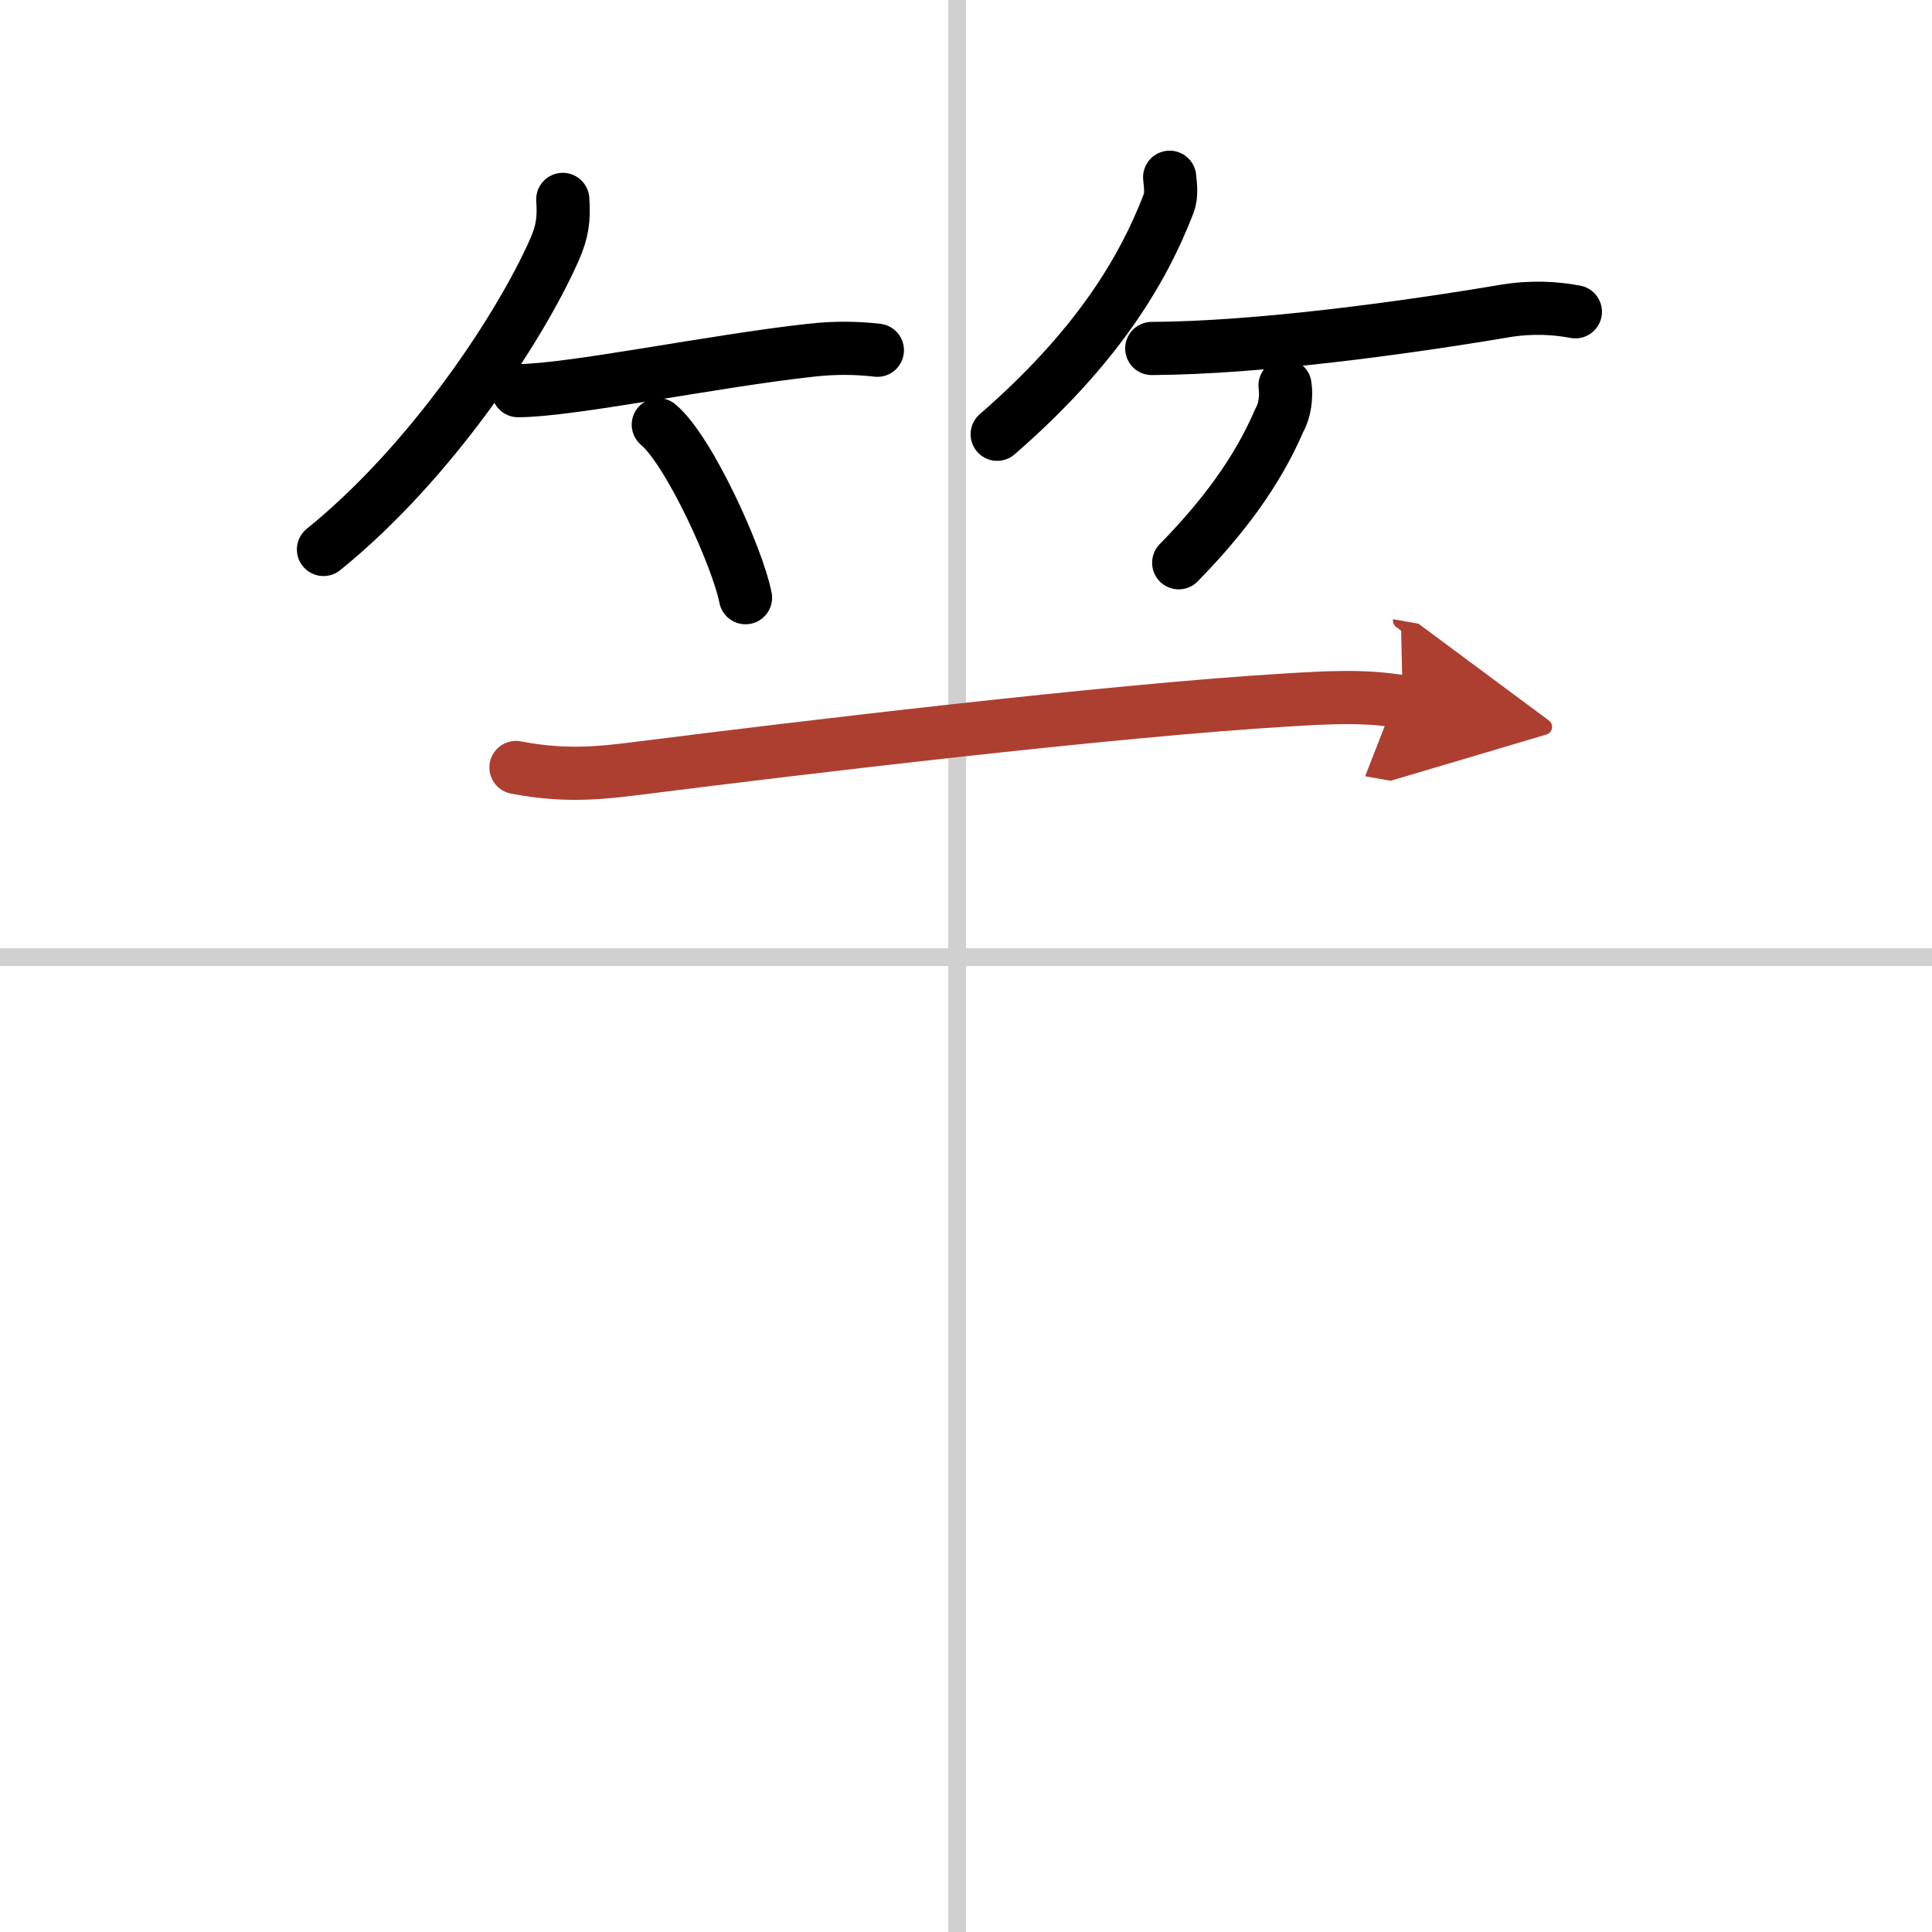
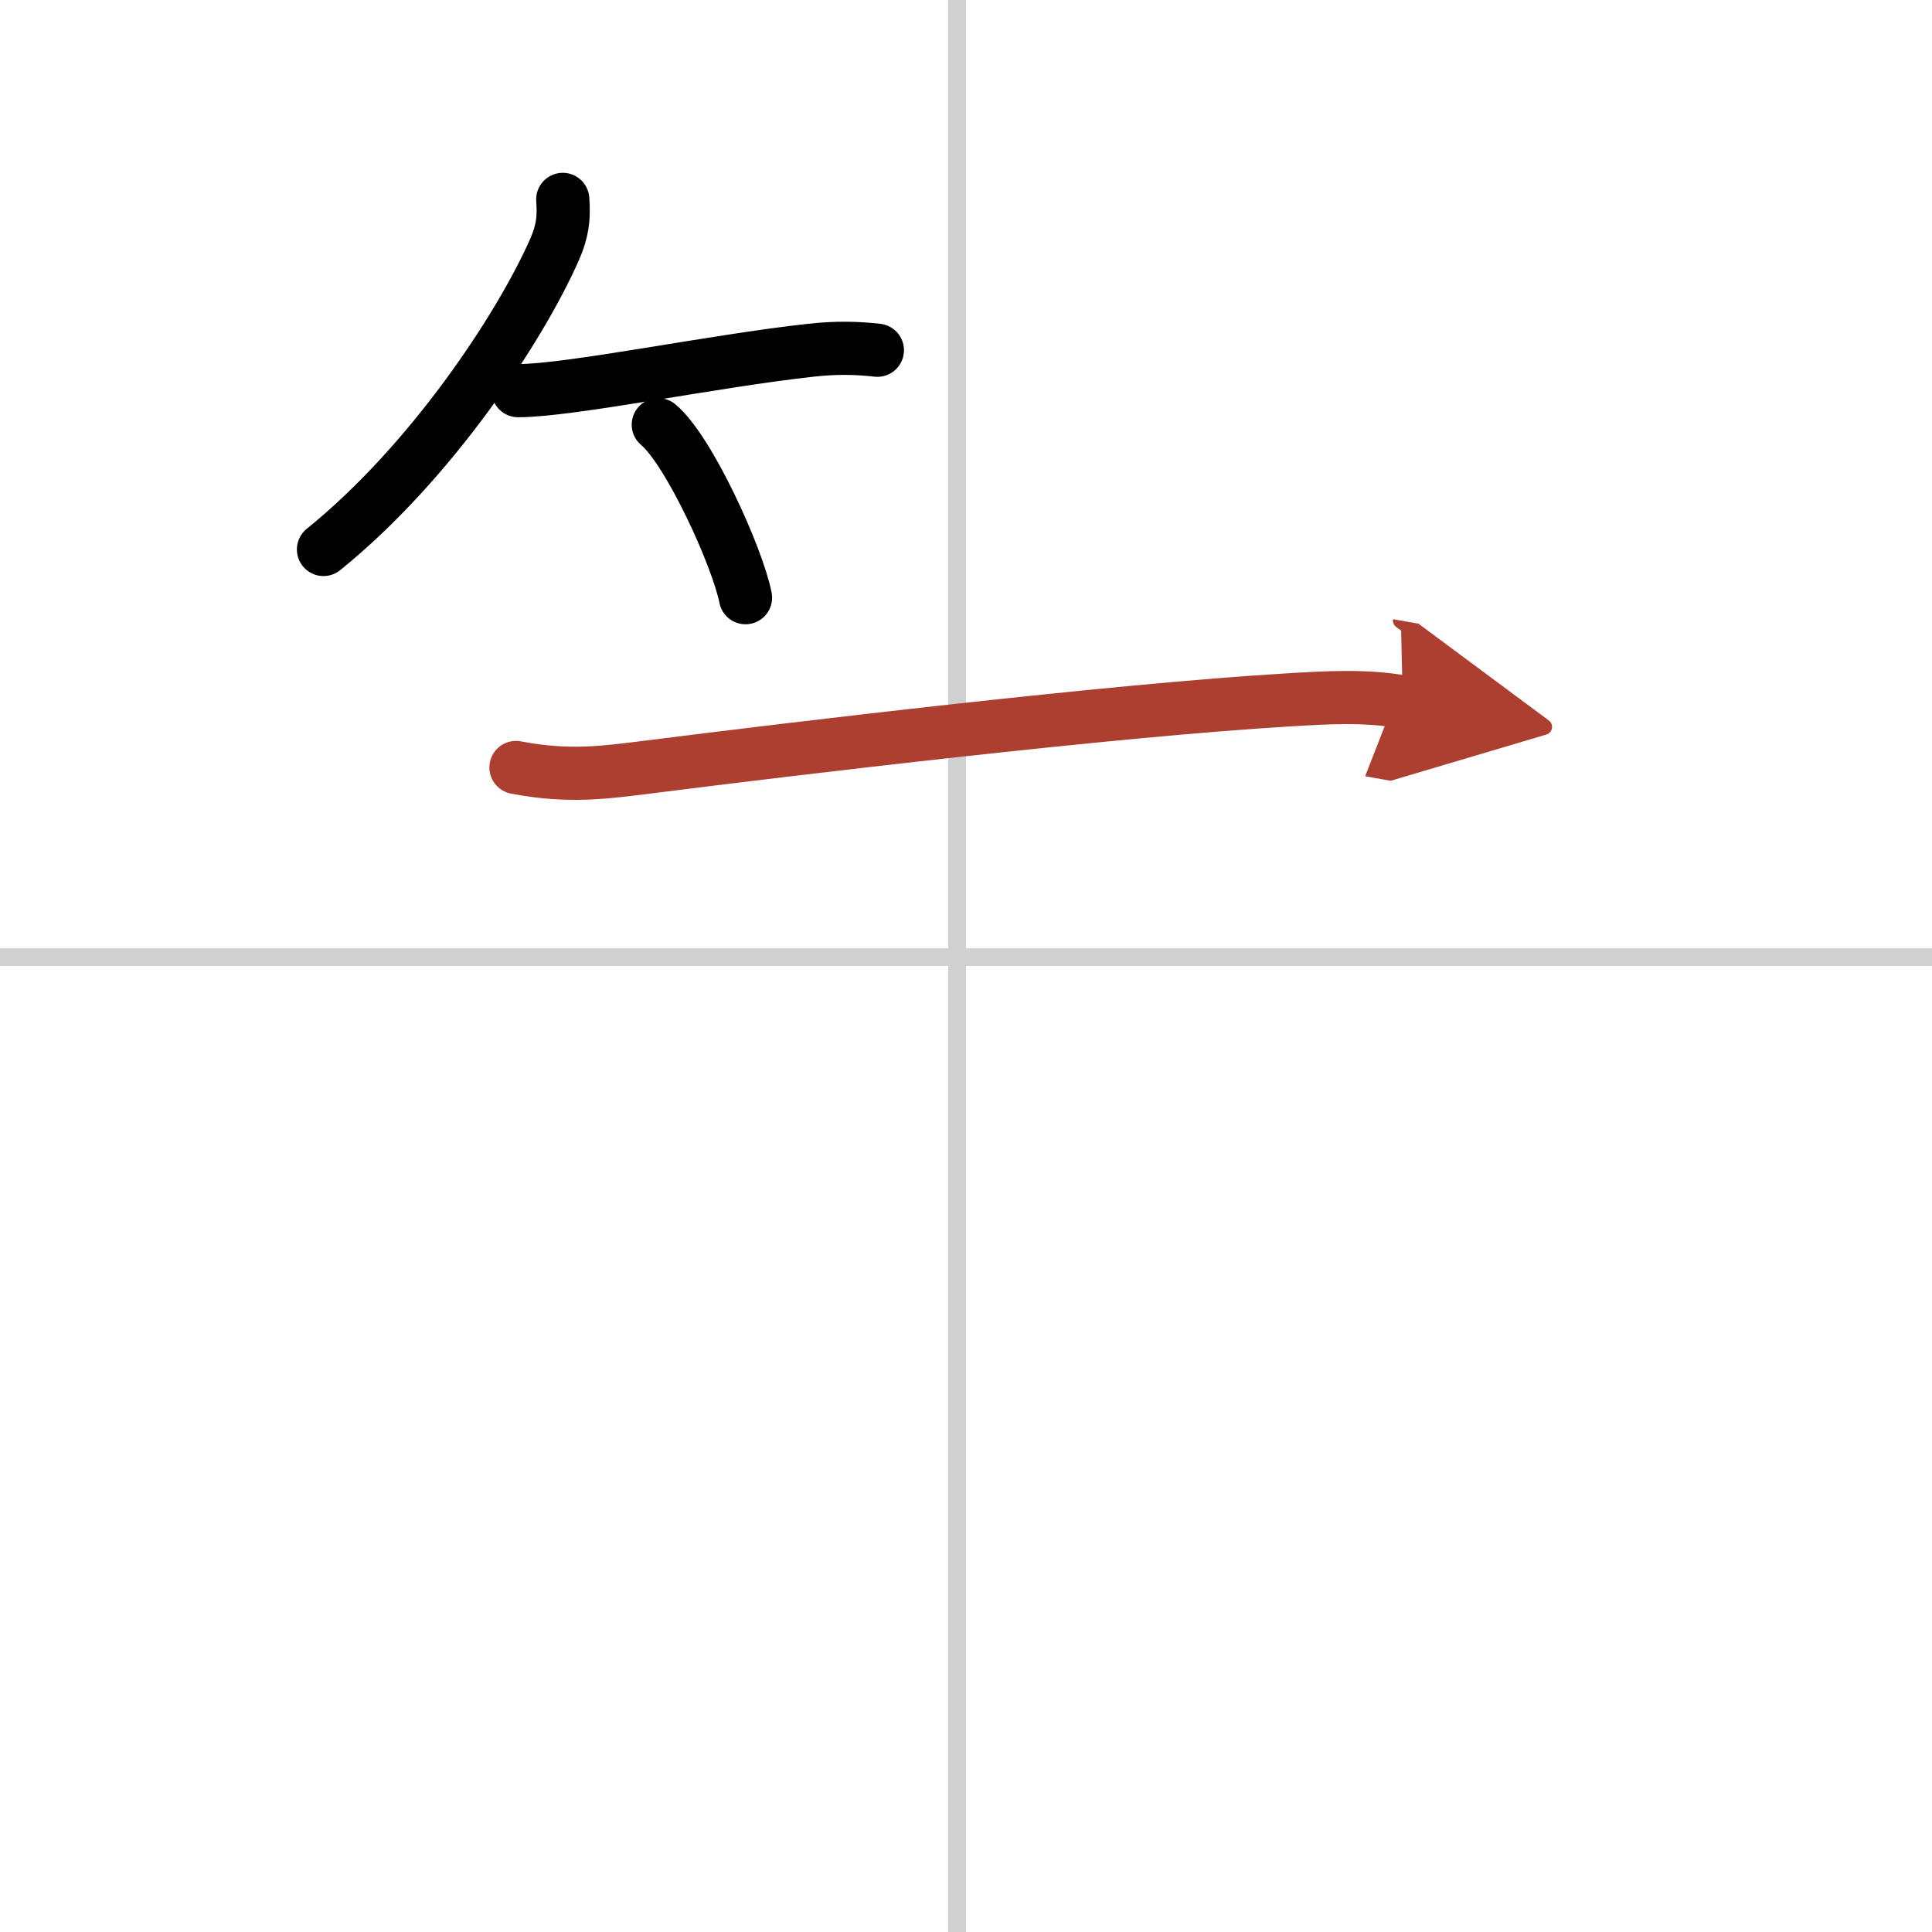
<svg xmlns="http://www.w3.org/2000/svg" width="400" height="400" viewBox="0 0 109 109">
  <defs>
    <marker id="a" markerWidth="4" orient="auto" refX="1" refY="5" viewBox="0 0 10 10">
      <polyline points="0 0 10 5 0 10 1 5" fill="#ad3f31" stroke="#ad3f31" />
    </marker>
  </defs>
  <g fill="none" stroke="#000" stroke-linecap="round" stroke-linejoin="round" stroke-width="3">
-     <rect width="100%" height="100%" fill="#fff" stroke="#fff" />
    <line x1="54" x2="54" y2="109" stroke="#d0d0d0" stroke-width="1" />
    <line x2="109" y1="54" y2="54" stroke="#d0d0d0" stroke-width="1" />
    <path d="m31.75 11.25c0.08 1.09-0.02 1.81-0.46 2.82-1.93 4.38-6.95 12.01-13.04 16.93" />
    <path d="m29.23 22.04c2.94 0 11.09-1.69 16.52-2.28 1.42-0.16 2.62-0.13 3.75 0" />
    <path d="m37.14 23.96c1.74 1.45 4.48 7.5 4.92 9.76" />
-     <path d="m65.99 10c0.03 0.37 0.14 0.97-0.06 1.49-1.5 3.9-4.16 8.22-9.67 13.01" />
-     <path d="m64.98 19.66c6.02-0.03 14.27-1.16 19.9-2.11 1.56-0.26 2.87-0.17 4 0.04" />
-     <path d="m72.5 21.75c0.09 0.61-0.01 1.43-0.32 1.95-1.23 2.89-3.19 5.51-5.68 8.05" />
    <path d="m29.11 43.3c3.02 0.58 5.08 0.27 7.5-0.03 8.3-1.05 26.12-3.19 36.02-3.78 2.17-0.13 4.36-0.27 6.51 0.11" marker-end="url(#a)" stroke="#ad3f31" />
  </g>
</svg>